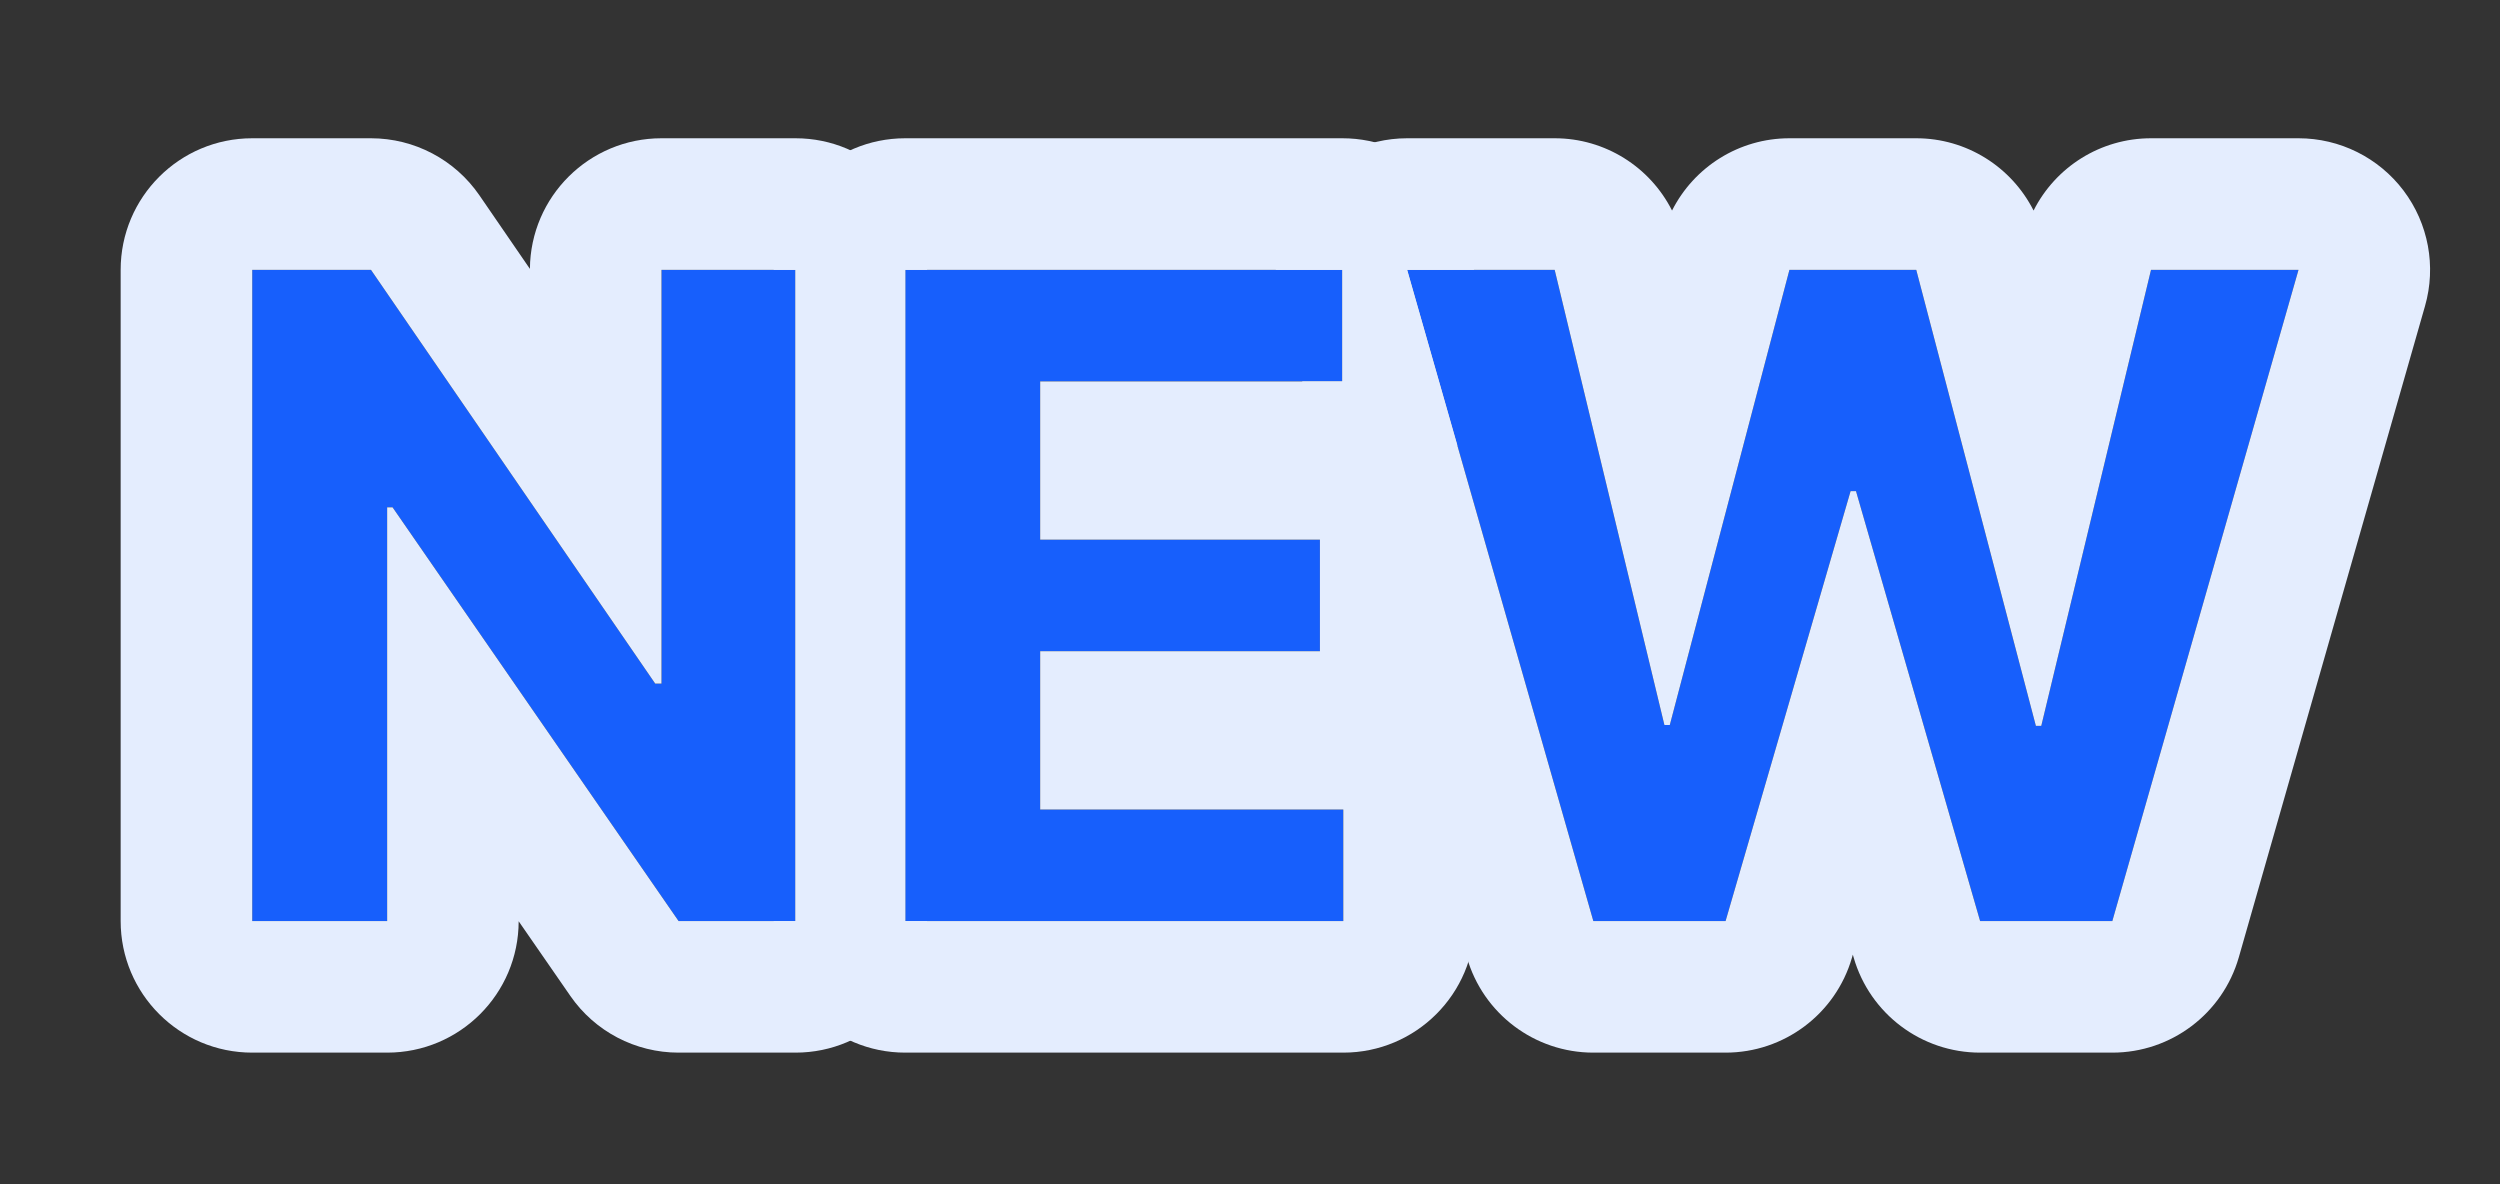
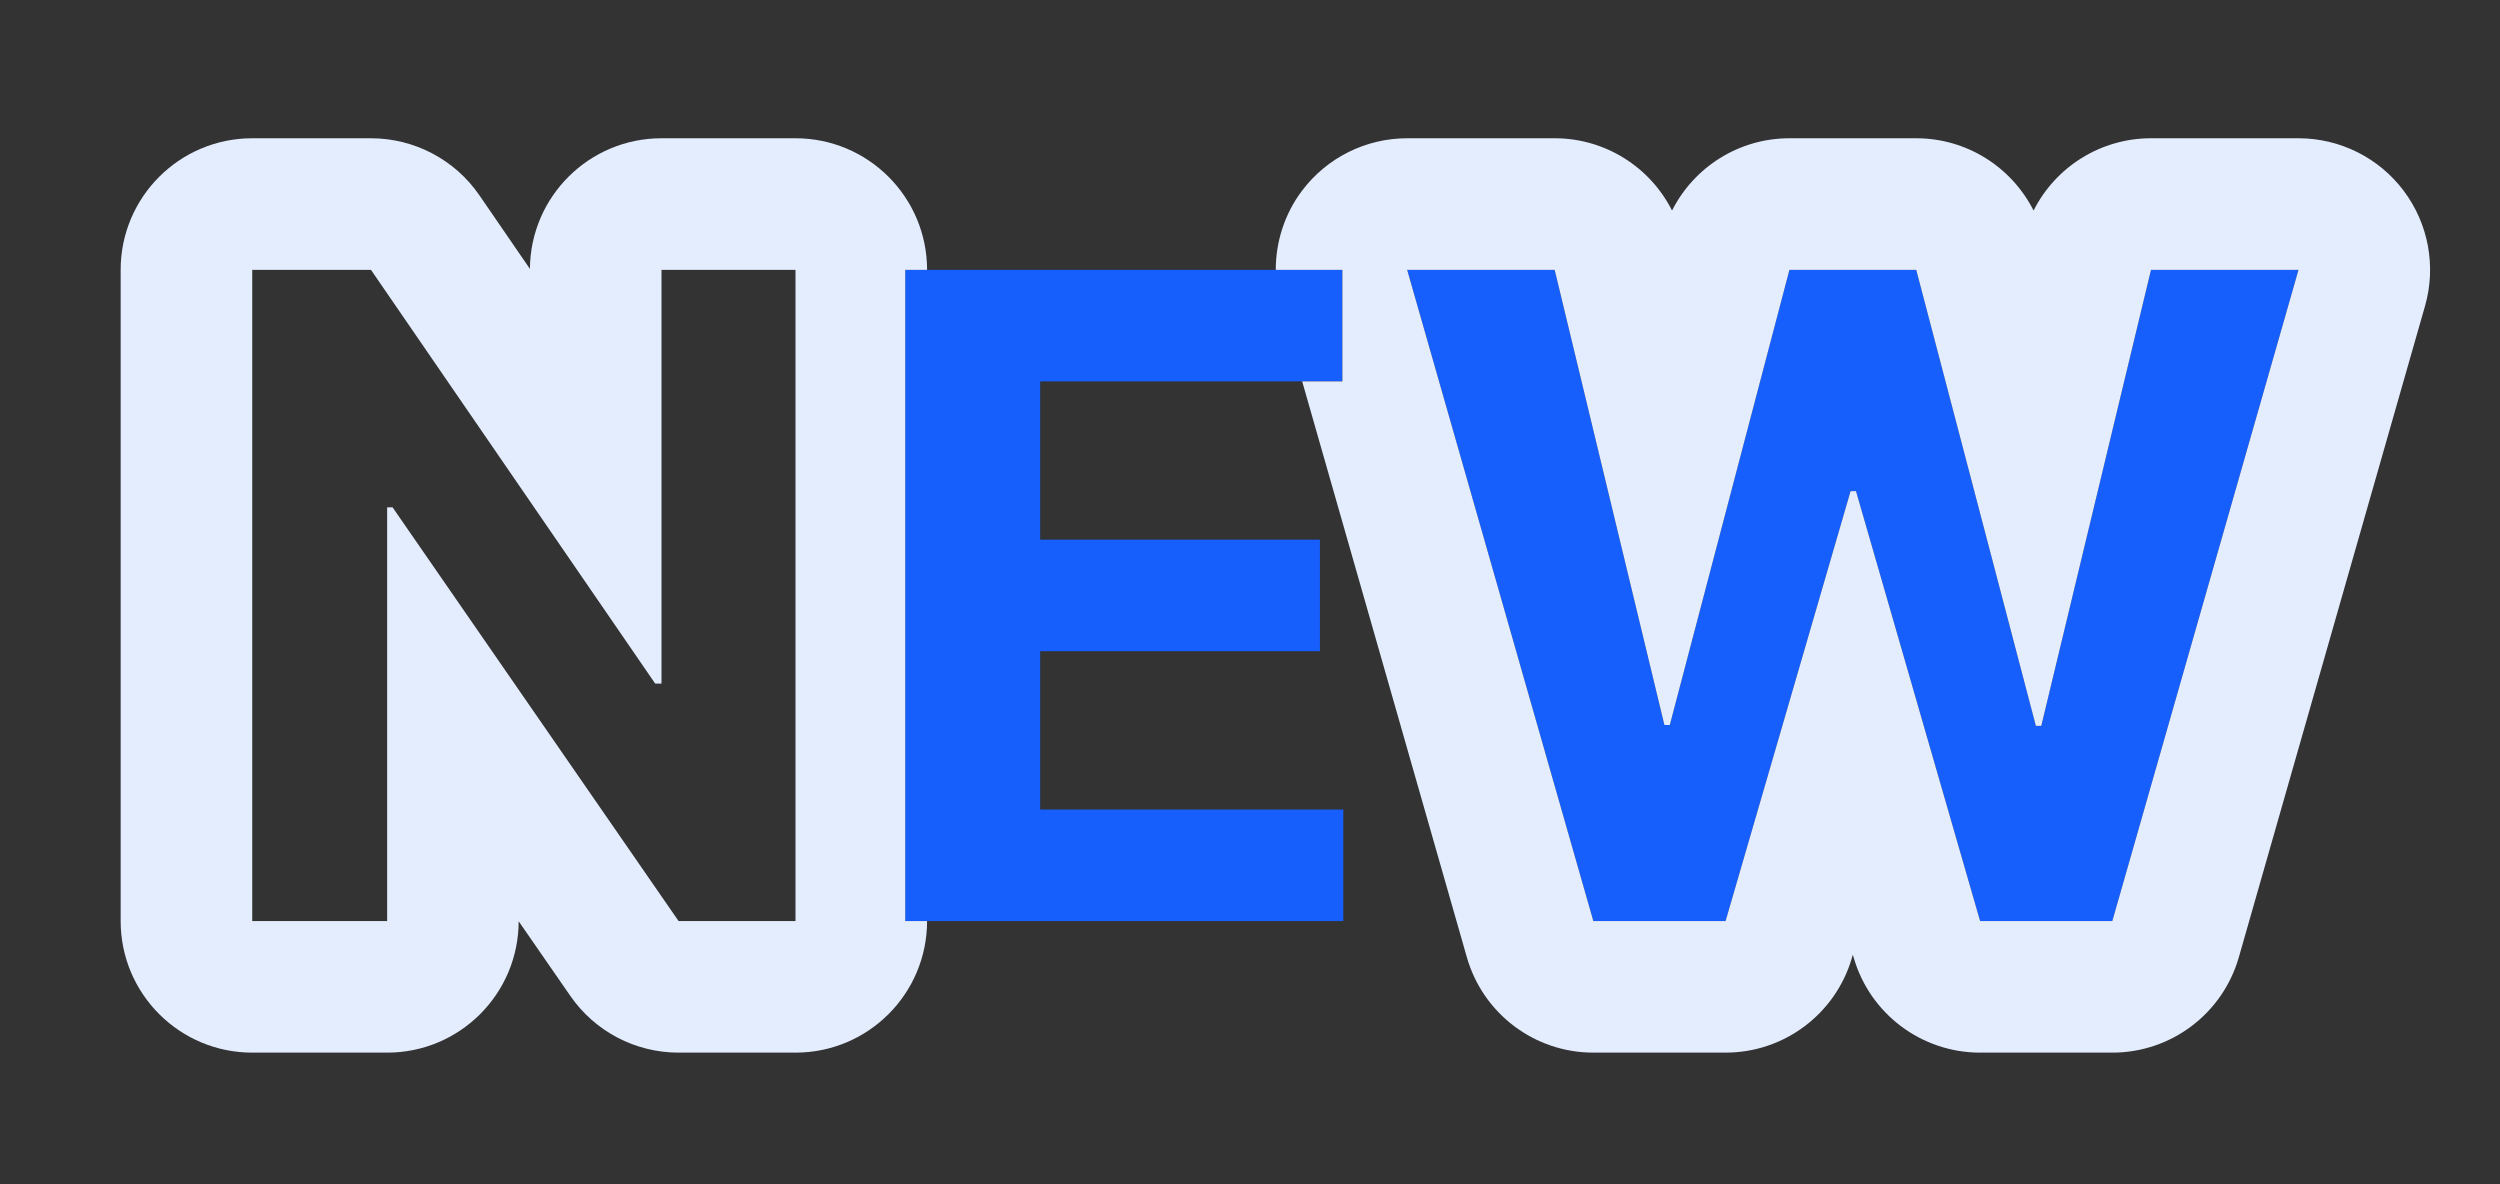
<svg xmlns="http://www.w3.org/2000/svg" width="114" height="54" viewBox="0 0 114 54" fill="none">
  <rect x="0" y="0" width="114" height="54" fill="#333333" stroke="none" />
  <path d="M72.656 42L64.166 12.305H70.893L75.897 33.059H76.143L81.598 12.305H87.381L92.836 33.1H93.082L98.086 12.305H104.812L96.322 42H90.293L84.633 22.395H84.387L78.686 42H72.656Z" fill="#175FFC" />
  <path d="M41.279 42V12.305H61.213V17.391H47.432V24.609H60.188V29.695H47.432V36.914H61.254V42H41.279Z" fill="#175FFC" />
-   <path d="M36.275 12.305V42H30.943L17.9 23.133H17.654V42H11.502V12.305H16.916L29.877 31.172H30.164V12.305H36.275Z" fill="#175FFC" />
  <path d="M70.893 6.305C73.194 6.305 75.243 7.615 76.245 9.601C77.249 7.612 79.3 6.305 81.598 6.305H87.381C89.678 6.305 91.726 7.613 92.731 9.601C93.733 7.614 95.784 6.305 98.086 6.305H104.812C106.695 6.305 108.469 7.189 109.603 8.692C110.736 10.196 111.099 12.144 110.581 13.954L102.091 43.649C101.354 46.225 99.001 48 96.322 48H90.293C87.62 48 85.269 46.232 84.527 43.664L84.489 43.532L84.448 43.676C83.703 46.238 81.354 48 78.686 48H72.656C69.978 48 67.624 46.225 66.888 43.649L59.379 17.391H61.213V12.305H58.175C58.175 11.016 58.582 9.745 59.376 8.692C60.51 7.189 62.283 6.305 64.166 6.305H70.893ZM64.166 12.305L72.656 42H78.686L84.387 22.395H84.633L90.293 42H96.322L104.812 12.305H98.086L93.082 33.1H92.836L87.381 12.305H81.598L76.143 33.059H75.897L70.893 12.305H64.166Z" fill="#E4EDFE" />
-   <path d="M61.213 6.305C64.527 6.305 67.213 8.991 67.213 12.305H64.166L66.454 20.306C66.173 20.809 65.822 21.267 65.414 21.668C65.904 22.538 66.188 23.54 66.188 24.609V29.695C66.188 30.754 65.91 31.747 65.429 32.61C66.553 33.701 67.254 35.224 67.254 36.914V42C67.254 45.314 64.568 48 61.254 48H41.279C37.966 48 35.279 45.314 35.279 42H36.275V12.305H35.279C35.279 8.991 37.966 6.305 41.279 6.305H61.213ZM41.279 42H61.254V36.914H47.432V29.695H60.188V24.609H47.432V17.391H61.213V12.305H41.279V42Z" fill="#E4EDFE" />
  <path d="M36.275 12.305H30.164V31.172H29.877L16.916 12.305H11.502V42H17.654V23.133H17.9L30.943 42H36.275V12.305ZM41.279 42H42.275C42.275 45.314 39.589 48 36.275 48H30.943C28.973 48 27.127 47.034 26.007 45.413L23.651 42.009C23.647 45.319 20.965 48 17.654 48H11.502C8.188 48 5.502 45.314 5.502 42V12.305C5.502 8.991 8.188 6.305 11.502 6.305H16.916C18.892 6.305 20.742 7.278 21.861 8.906L24.164 12.261C24.188 8.967 26.865 6.305 30.164 6.305H36.275C39.589 6.305 42.275 8.991 42.275 12.305H41.279V42Z" fill="#E4EDFE" />
</svg>